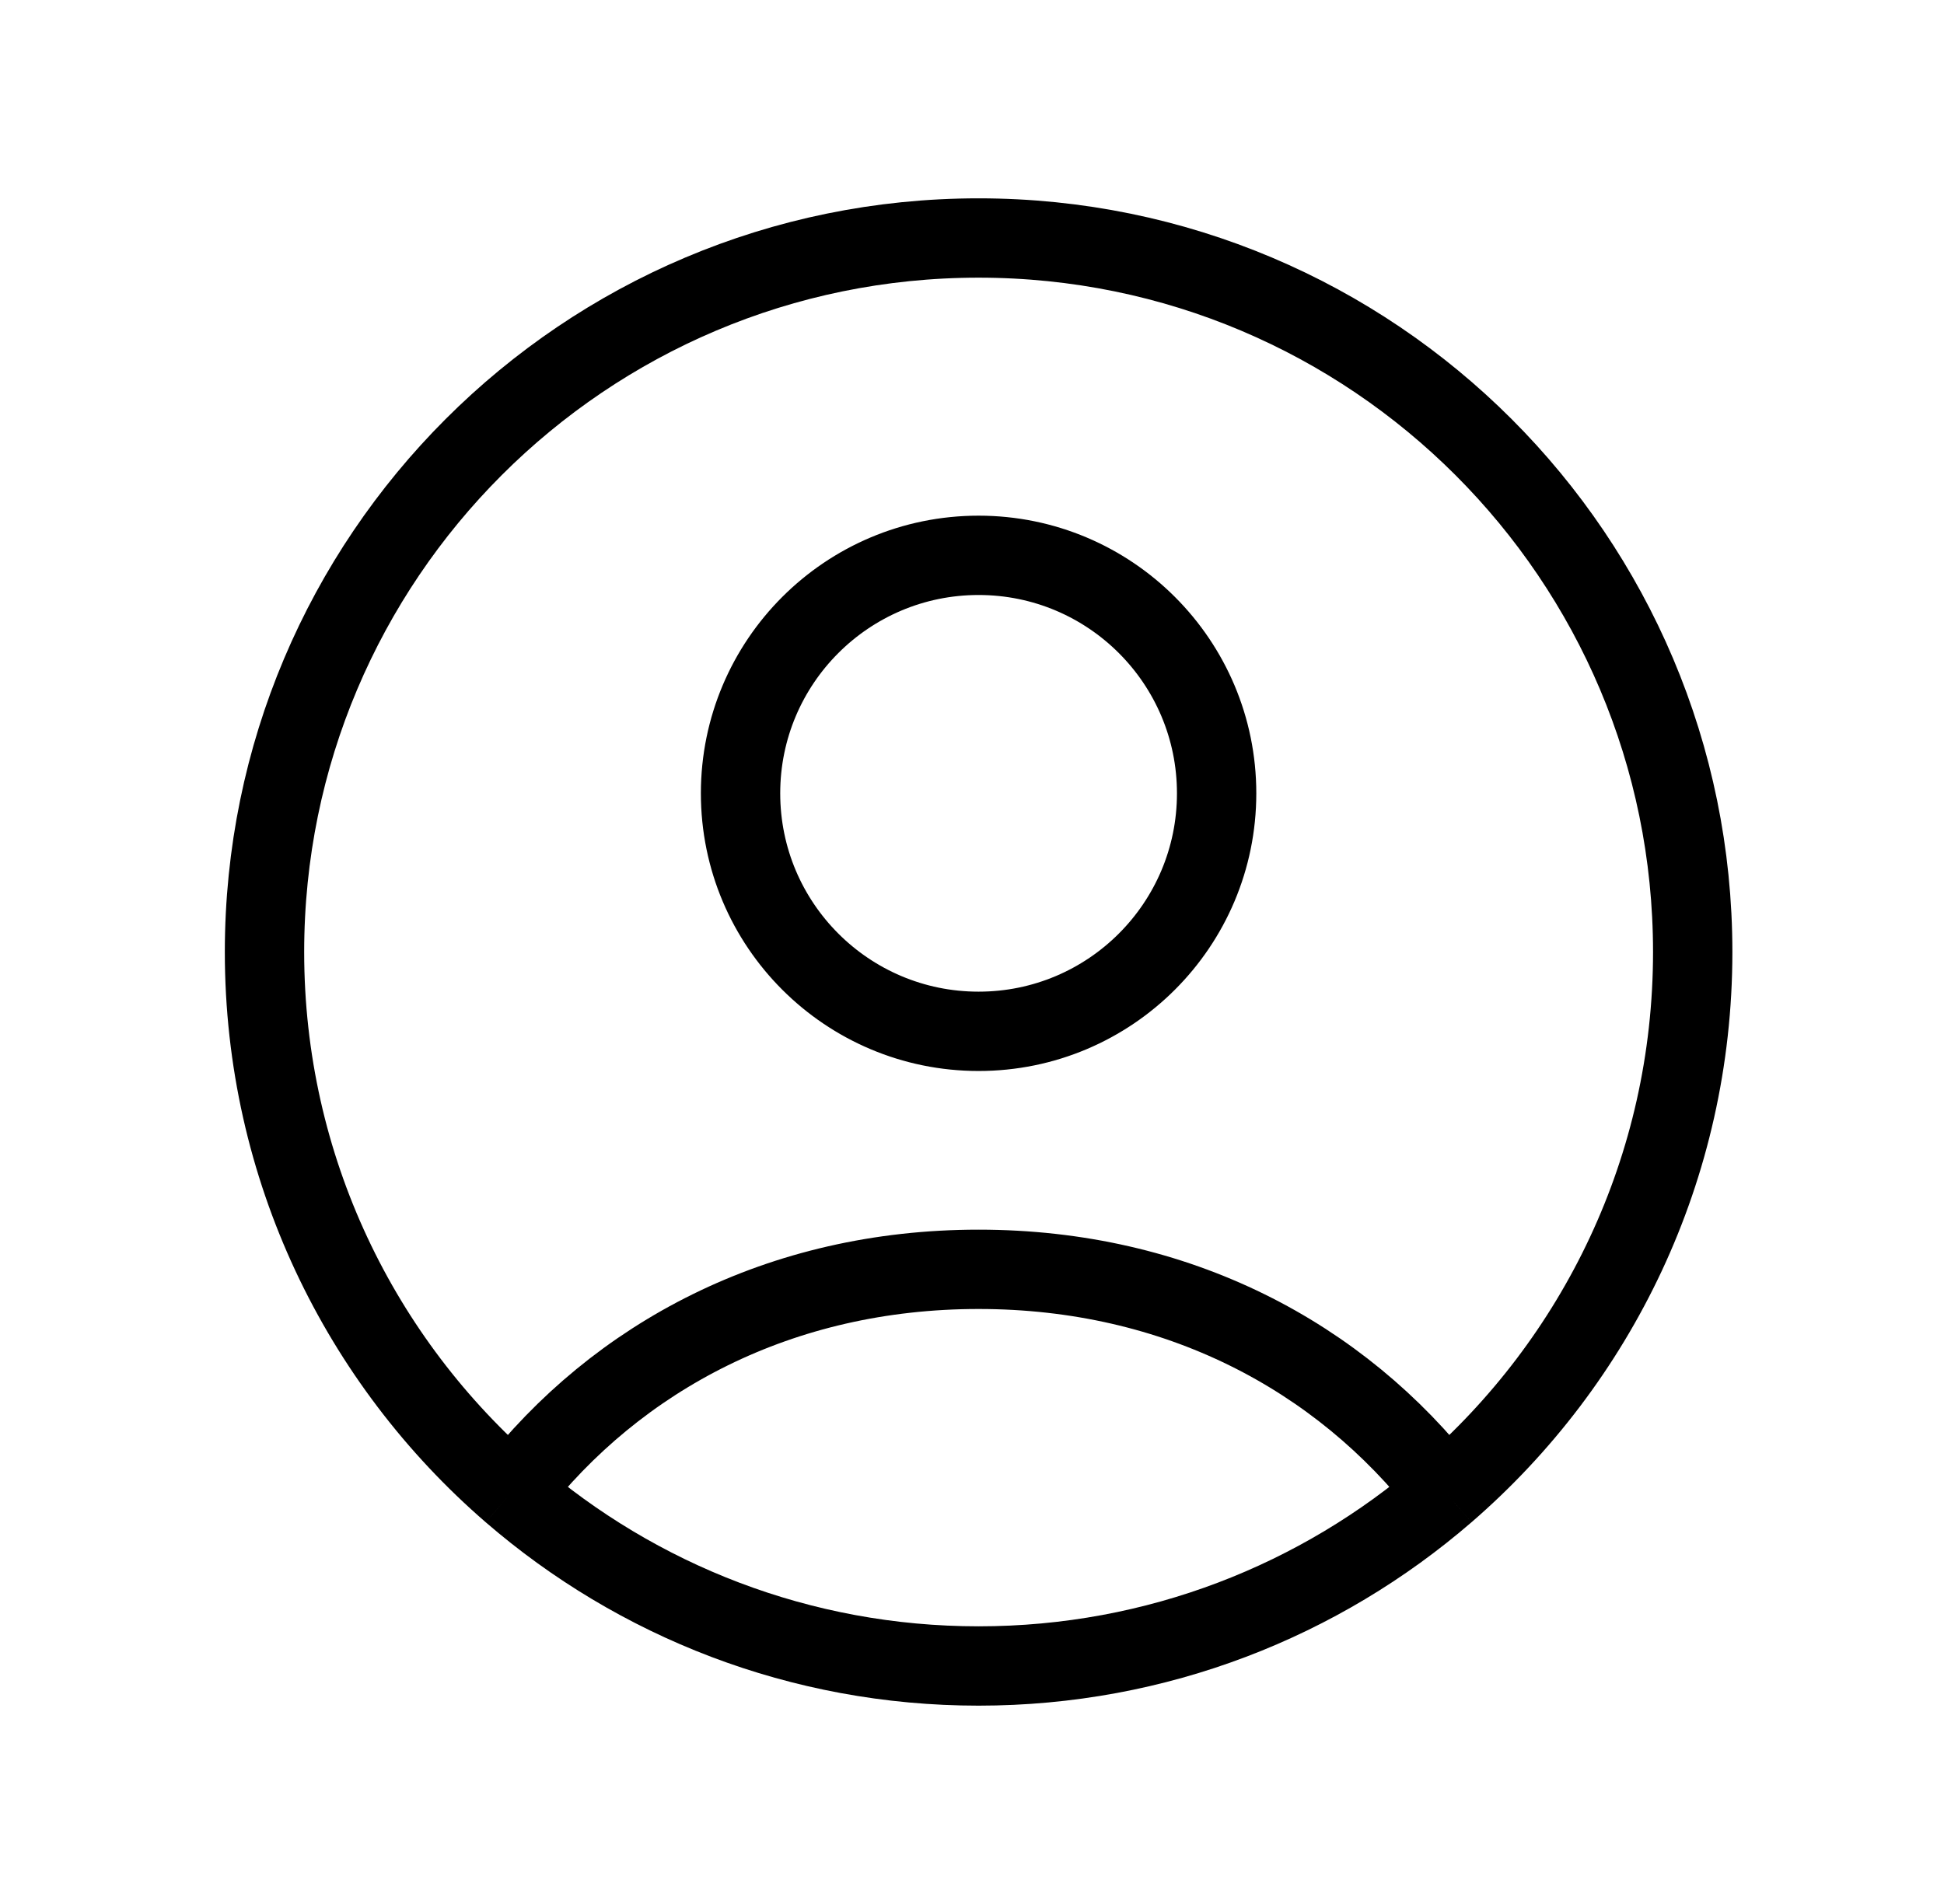
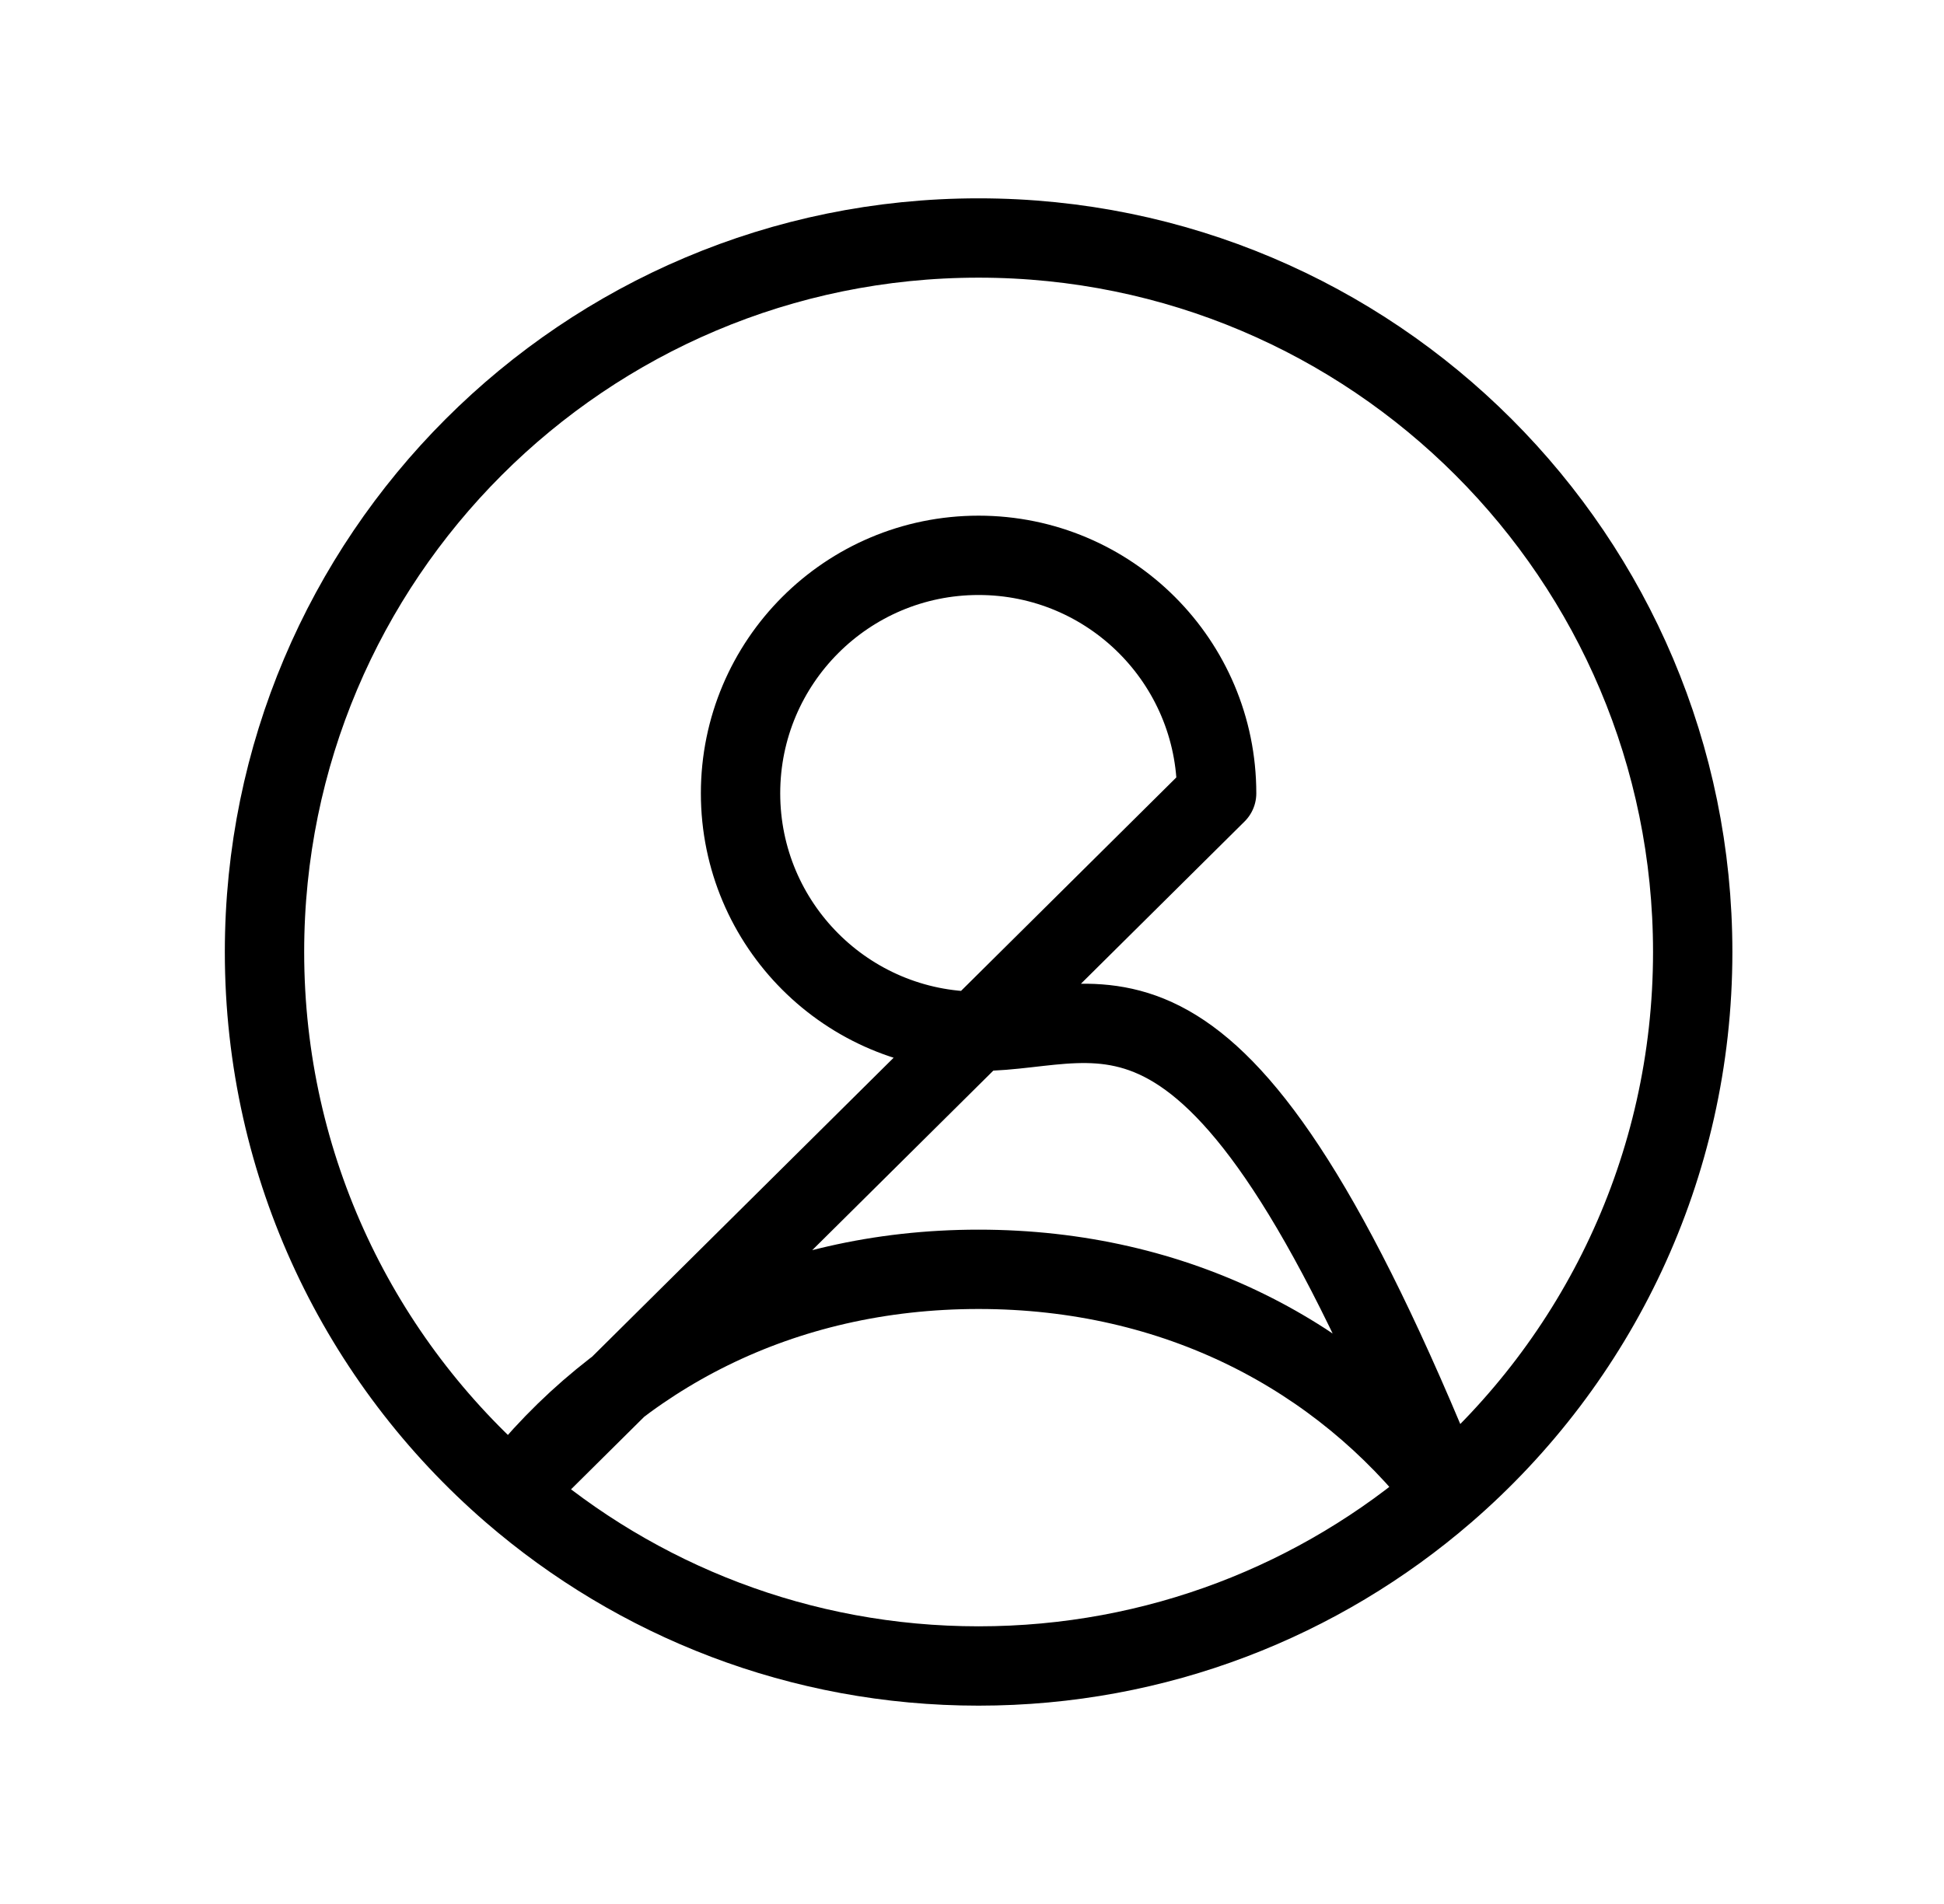
<svg xmlns="http://www.w3.org/2000/svg" width="49" height="48" viewBox="0 0 49 48" fill="none">
-   <path d="M12.898 37.621C15.558 34.189 19.668 32 24.666 32C29.665 32 33.775 34.189 36.435 37.621M12.898 37.621C16.054 40.349 20.167 42 24.666 42C29.166 42 33.279 40.349 36.435 37.621M12.898 37.621C9.082 34.32 6.667 29.442 6.667 24C6.667 14.059 14.725 6 24.666 6C34.608 6 42.666 14.059 42.666 24C42.666 29.442 40.252 34.32 36.435 37.621M30.666 20C30.666 23.314 27.98 26 24.666 26C21.353 26 18.666 23.314 18.666 20C18.666 16.686 21.353 14 24.666 14C27.98 14 30.666 16.686 30.666 20Z" stroke="black" stroke-width="2" stroke-linejoin="round" />
+   <path d="M12.898 37.621C15.558 34.189 19.668 32 24.666 32C29.665 32 33.775 34.189 36.435 37.621M12.898 37.621C16.054 40.349 20.167 42 24.666 42C29.166 42 33.279 40.349 36.435 37.621M12.898 37.621C9.082 34.32 6.667 29.442 6.667 24C6.667 14.059 14.725 6 24.666 6C34.608 6 42.666 14.059 42.666 24C42.666 29.442 40.252 34.32 36.435 37.621C30.666 23.314 27.98 26 24.666 26C21.353 26 18.666 23.314 18.666 20C18.666 16.686 21.353 14 24.666 14C27.98 14 30.666 16.686 30.666 20Z" stroke="black" stroke-width="2" stroke-linejoin="round" />
</svg>